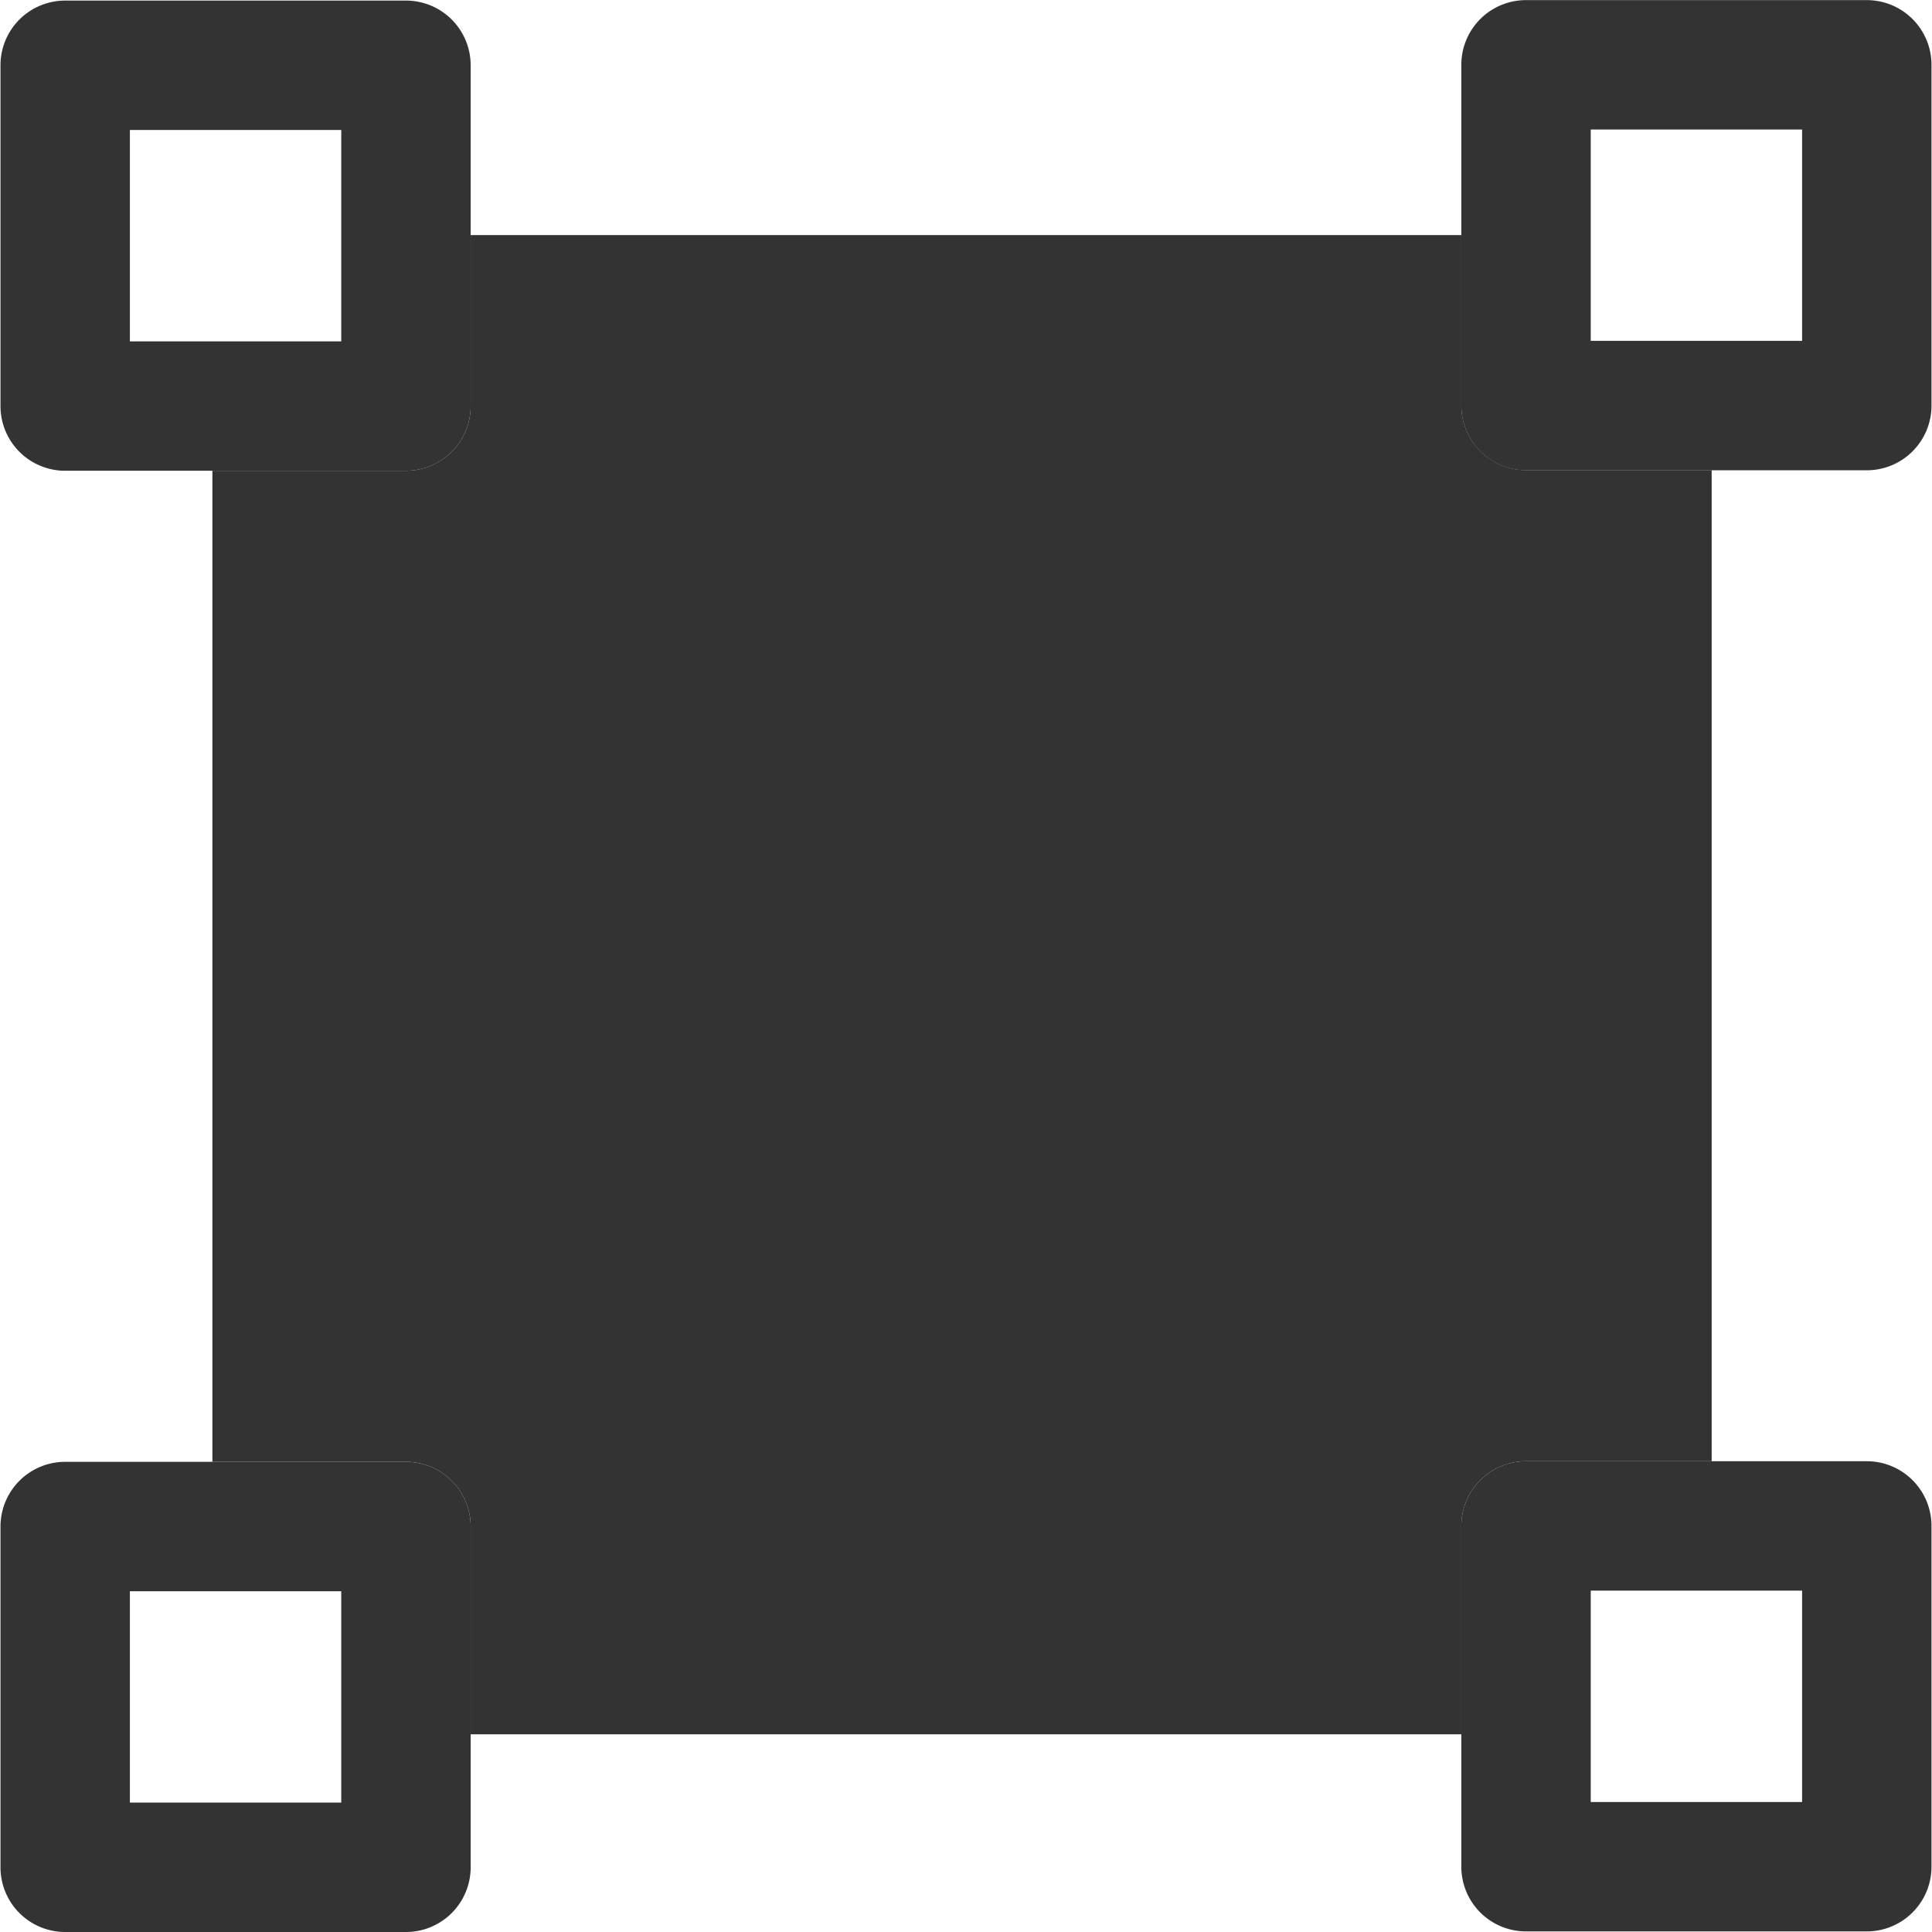
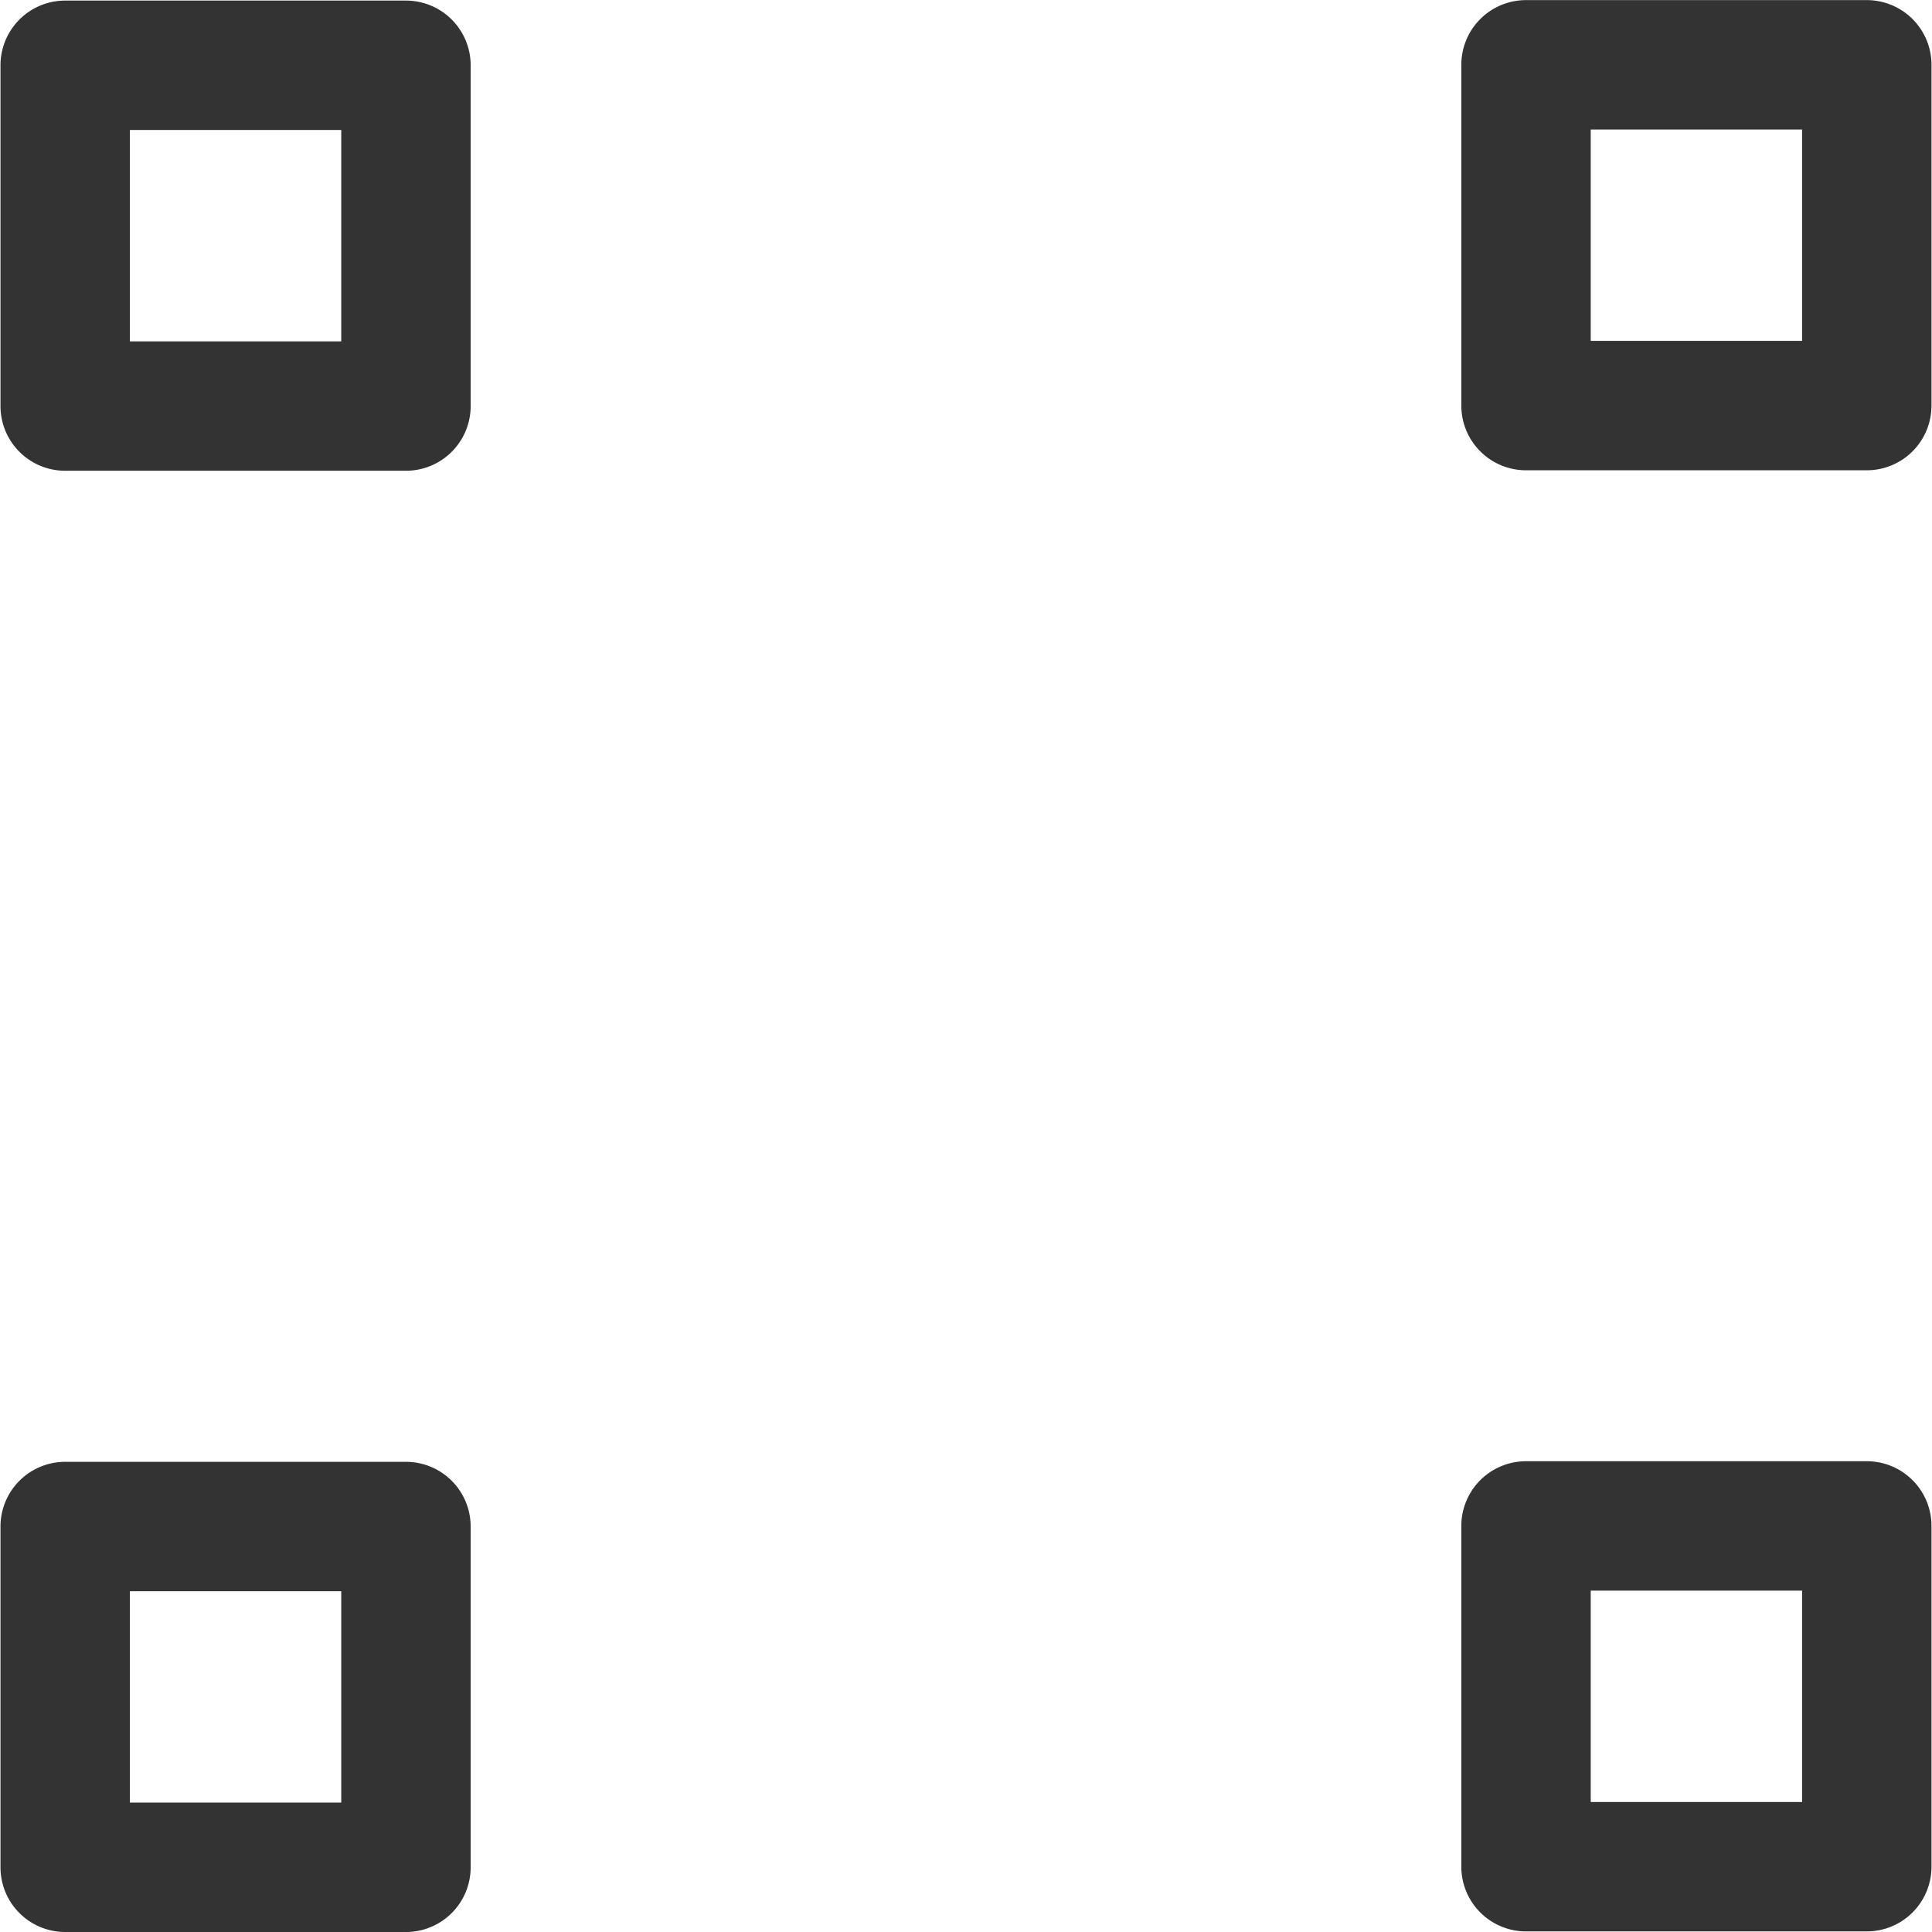
<svg xmlns="http://www.w3.org/2000/svg" t="1702365868647" class="icon" viewBox="0 0 1024 1024" version="1.1" p-id="27966" width="60" height="60">
-   <path d="M808.835 249.19a34.294 34.294 0 0 1-34.294-34.294v-90.307H249.458v90.616a34.294 34.294 0 0 1-34.294 34.294H112.569v525.3h102.595a34.294 34.294 0 0 1 34.294 34.294v110.14h525.083v-110.46a34.294 34.294 0 0 1 34.294-34.294h98.389V249.19z" p-id="27967" fill="#333333" />
  <path d="M215.165 0.309h-180.614a34.294 34.294 0 0 0-34.294 34.294v180.614a34.294 34.294 0 0 0 34.294 34.294h180.614a34.294 34.294 0 0 0 34.294-34.294v-180.614a34.294 34.294 0 0 0-34.294-34.294z m-34.294 180.614h-112.026v-112.026h112.026v112.026zM989.438 0.057h-180.614a34.294 34.294 0 0 0-34.294 34.294v180.614a34.294 34.294 0 0 0 34.294 34.294h180.614a34.294 34.294 0 0 0 34.294-34.294v-180.614a34.294 34.294 0 0 0-34.294-34.294z m-34.294 180.614h-112.026v-112.026h112.026zM215.165 774.799h-180.614a34.294 34.294 0 0 0-34.294 34.294v180.614a34.294 34.294 0 0 0 34.294 34.294h180.614a34.294 34.294 0 0 0 34.294-34.294v-180.614a34.294 34.294 0 0 0-34.294-34.294z m-34.294 180.614h-112.026v-112.026h112.026v112.026zM989.438 774.479h-180.614a34.294 34.294 0 0 0-34.294 34.294v180.614a34.294 34.294 0 0 0 34.294 34.294h180.614a34.294 34.294 0 0 0 34.294-34.294v-180.614a34.294 34.294 0 0 0-34.294-34.294z m-34.294 180.614h-112.026v-112.026h112.026z" p-id="27968" fill="#333333" />
</svg>